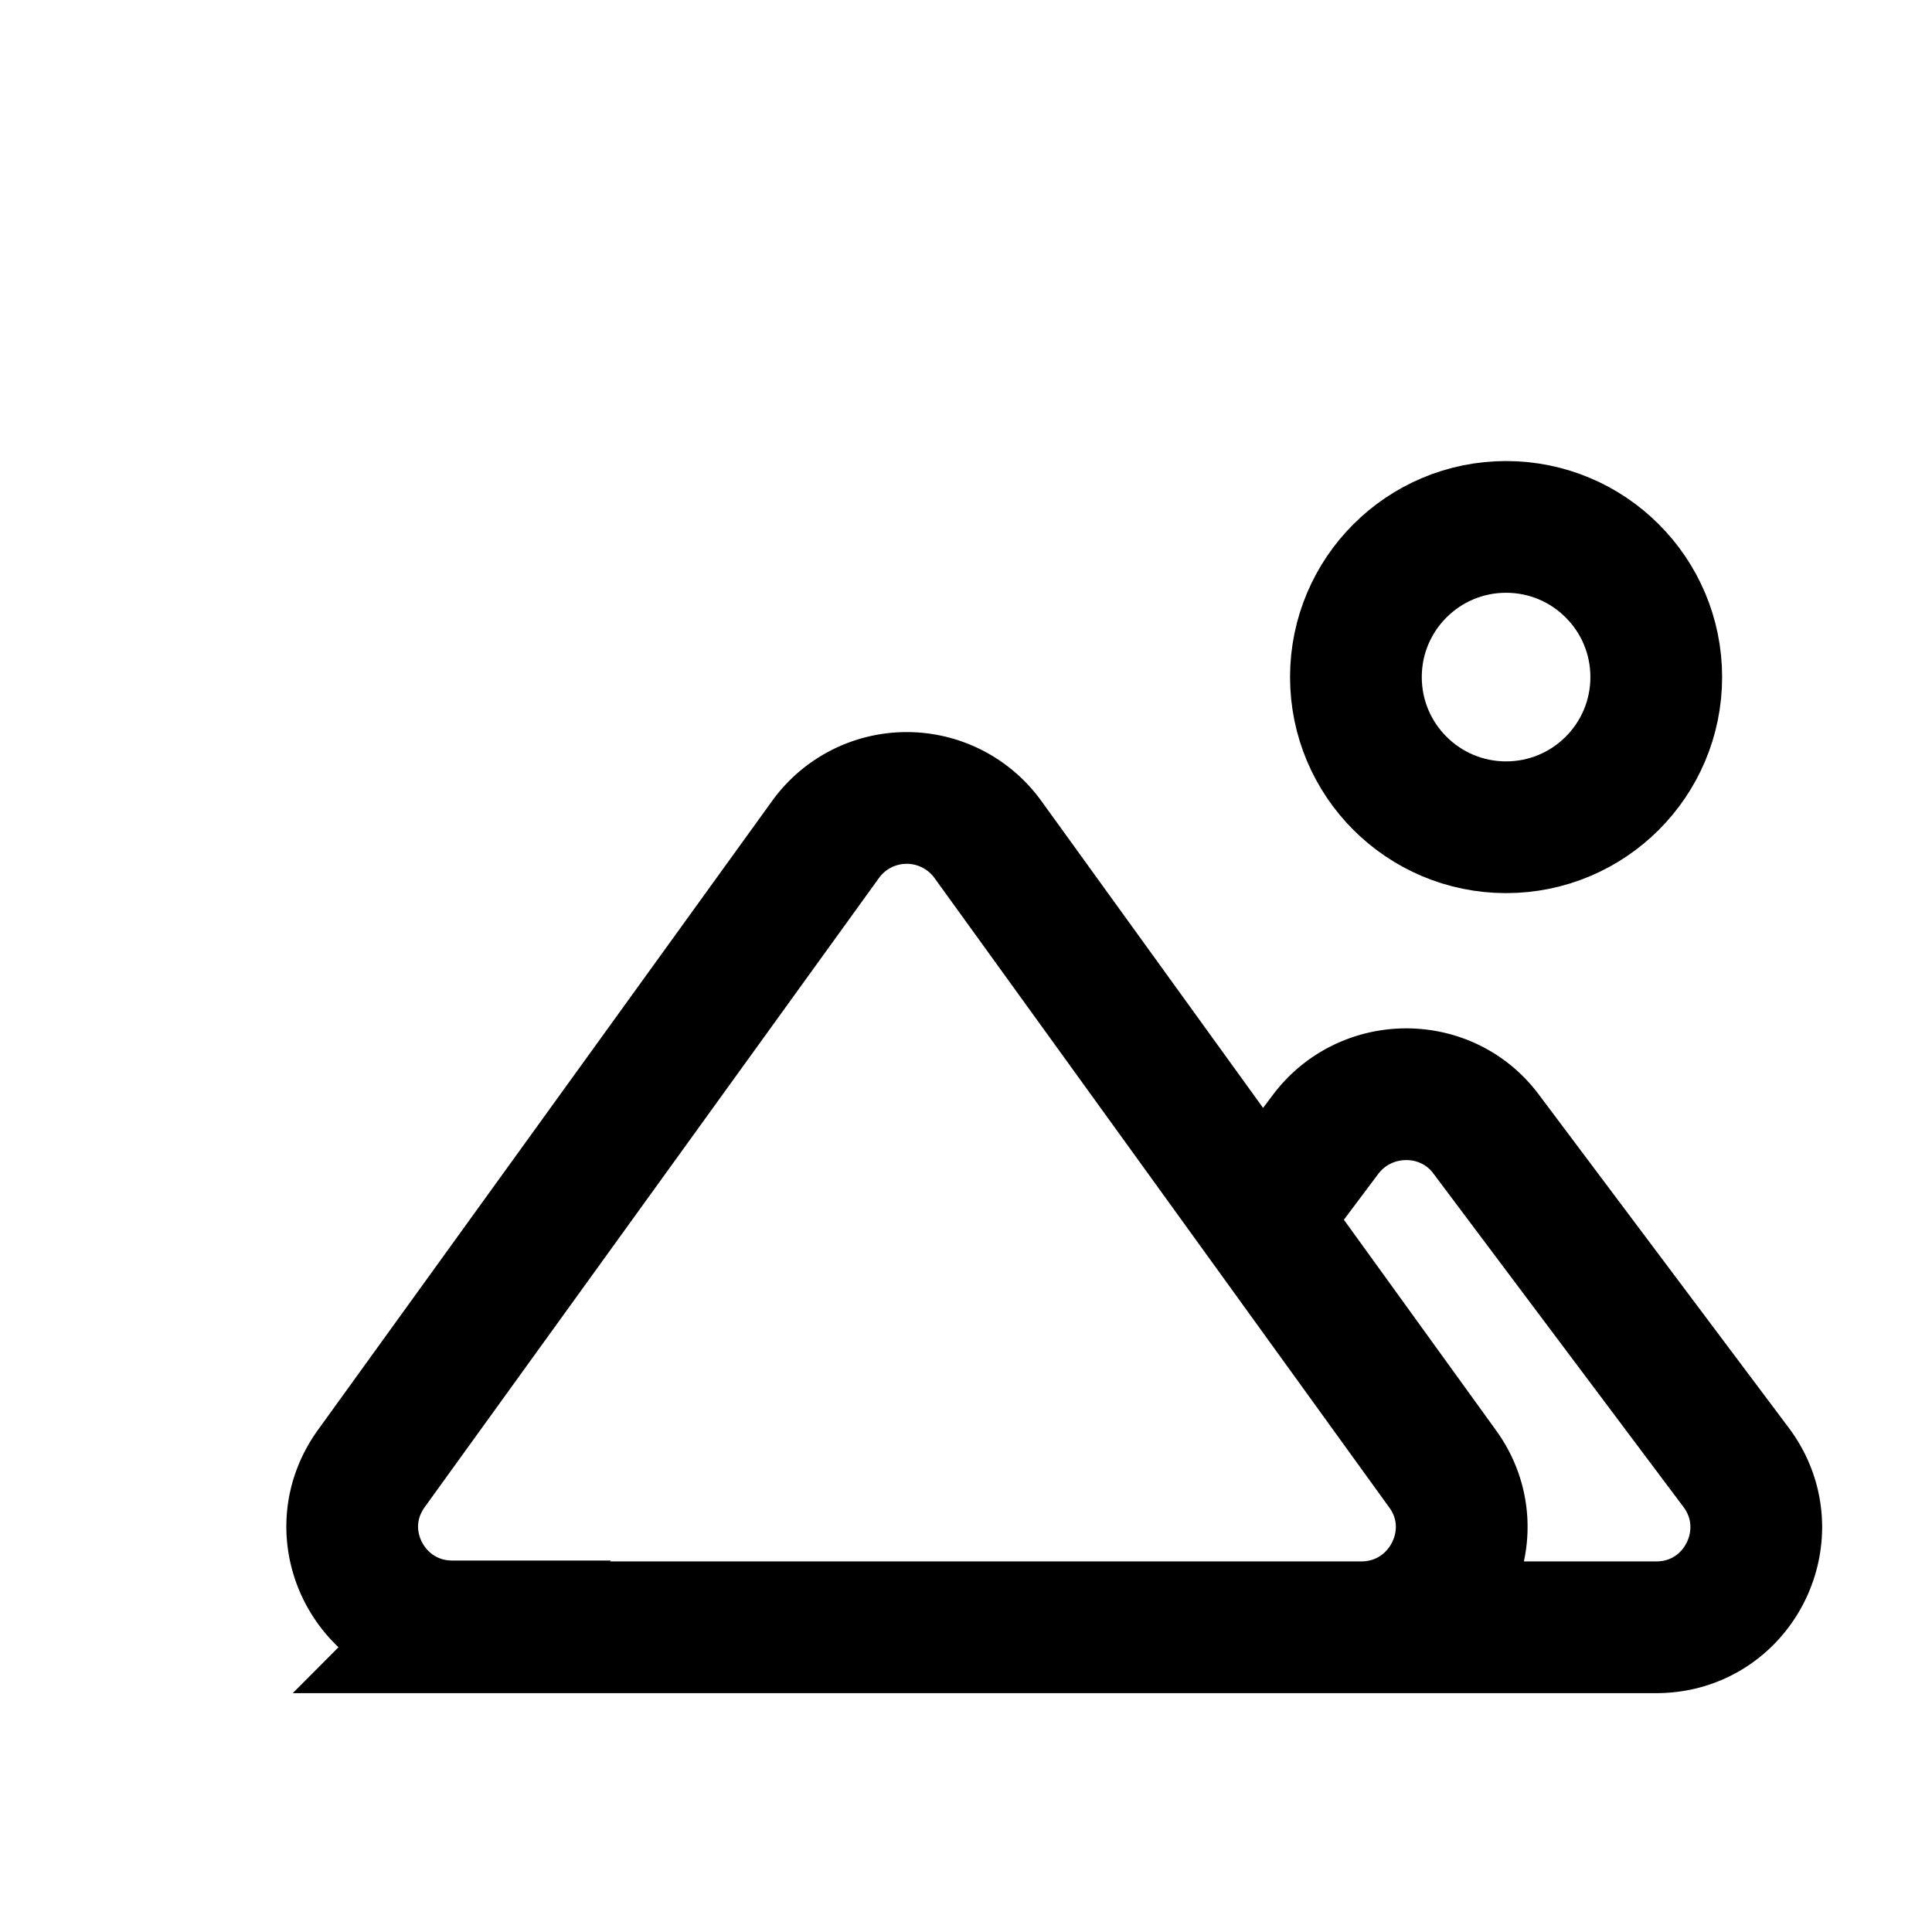
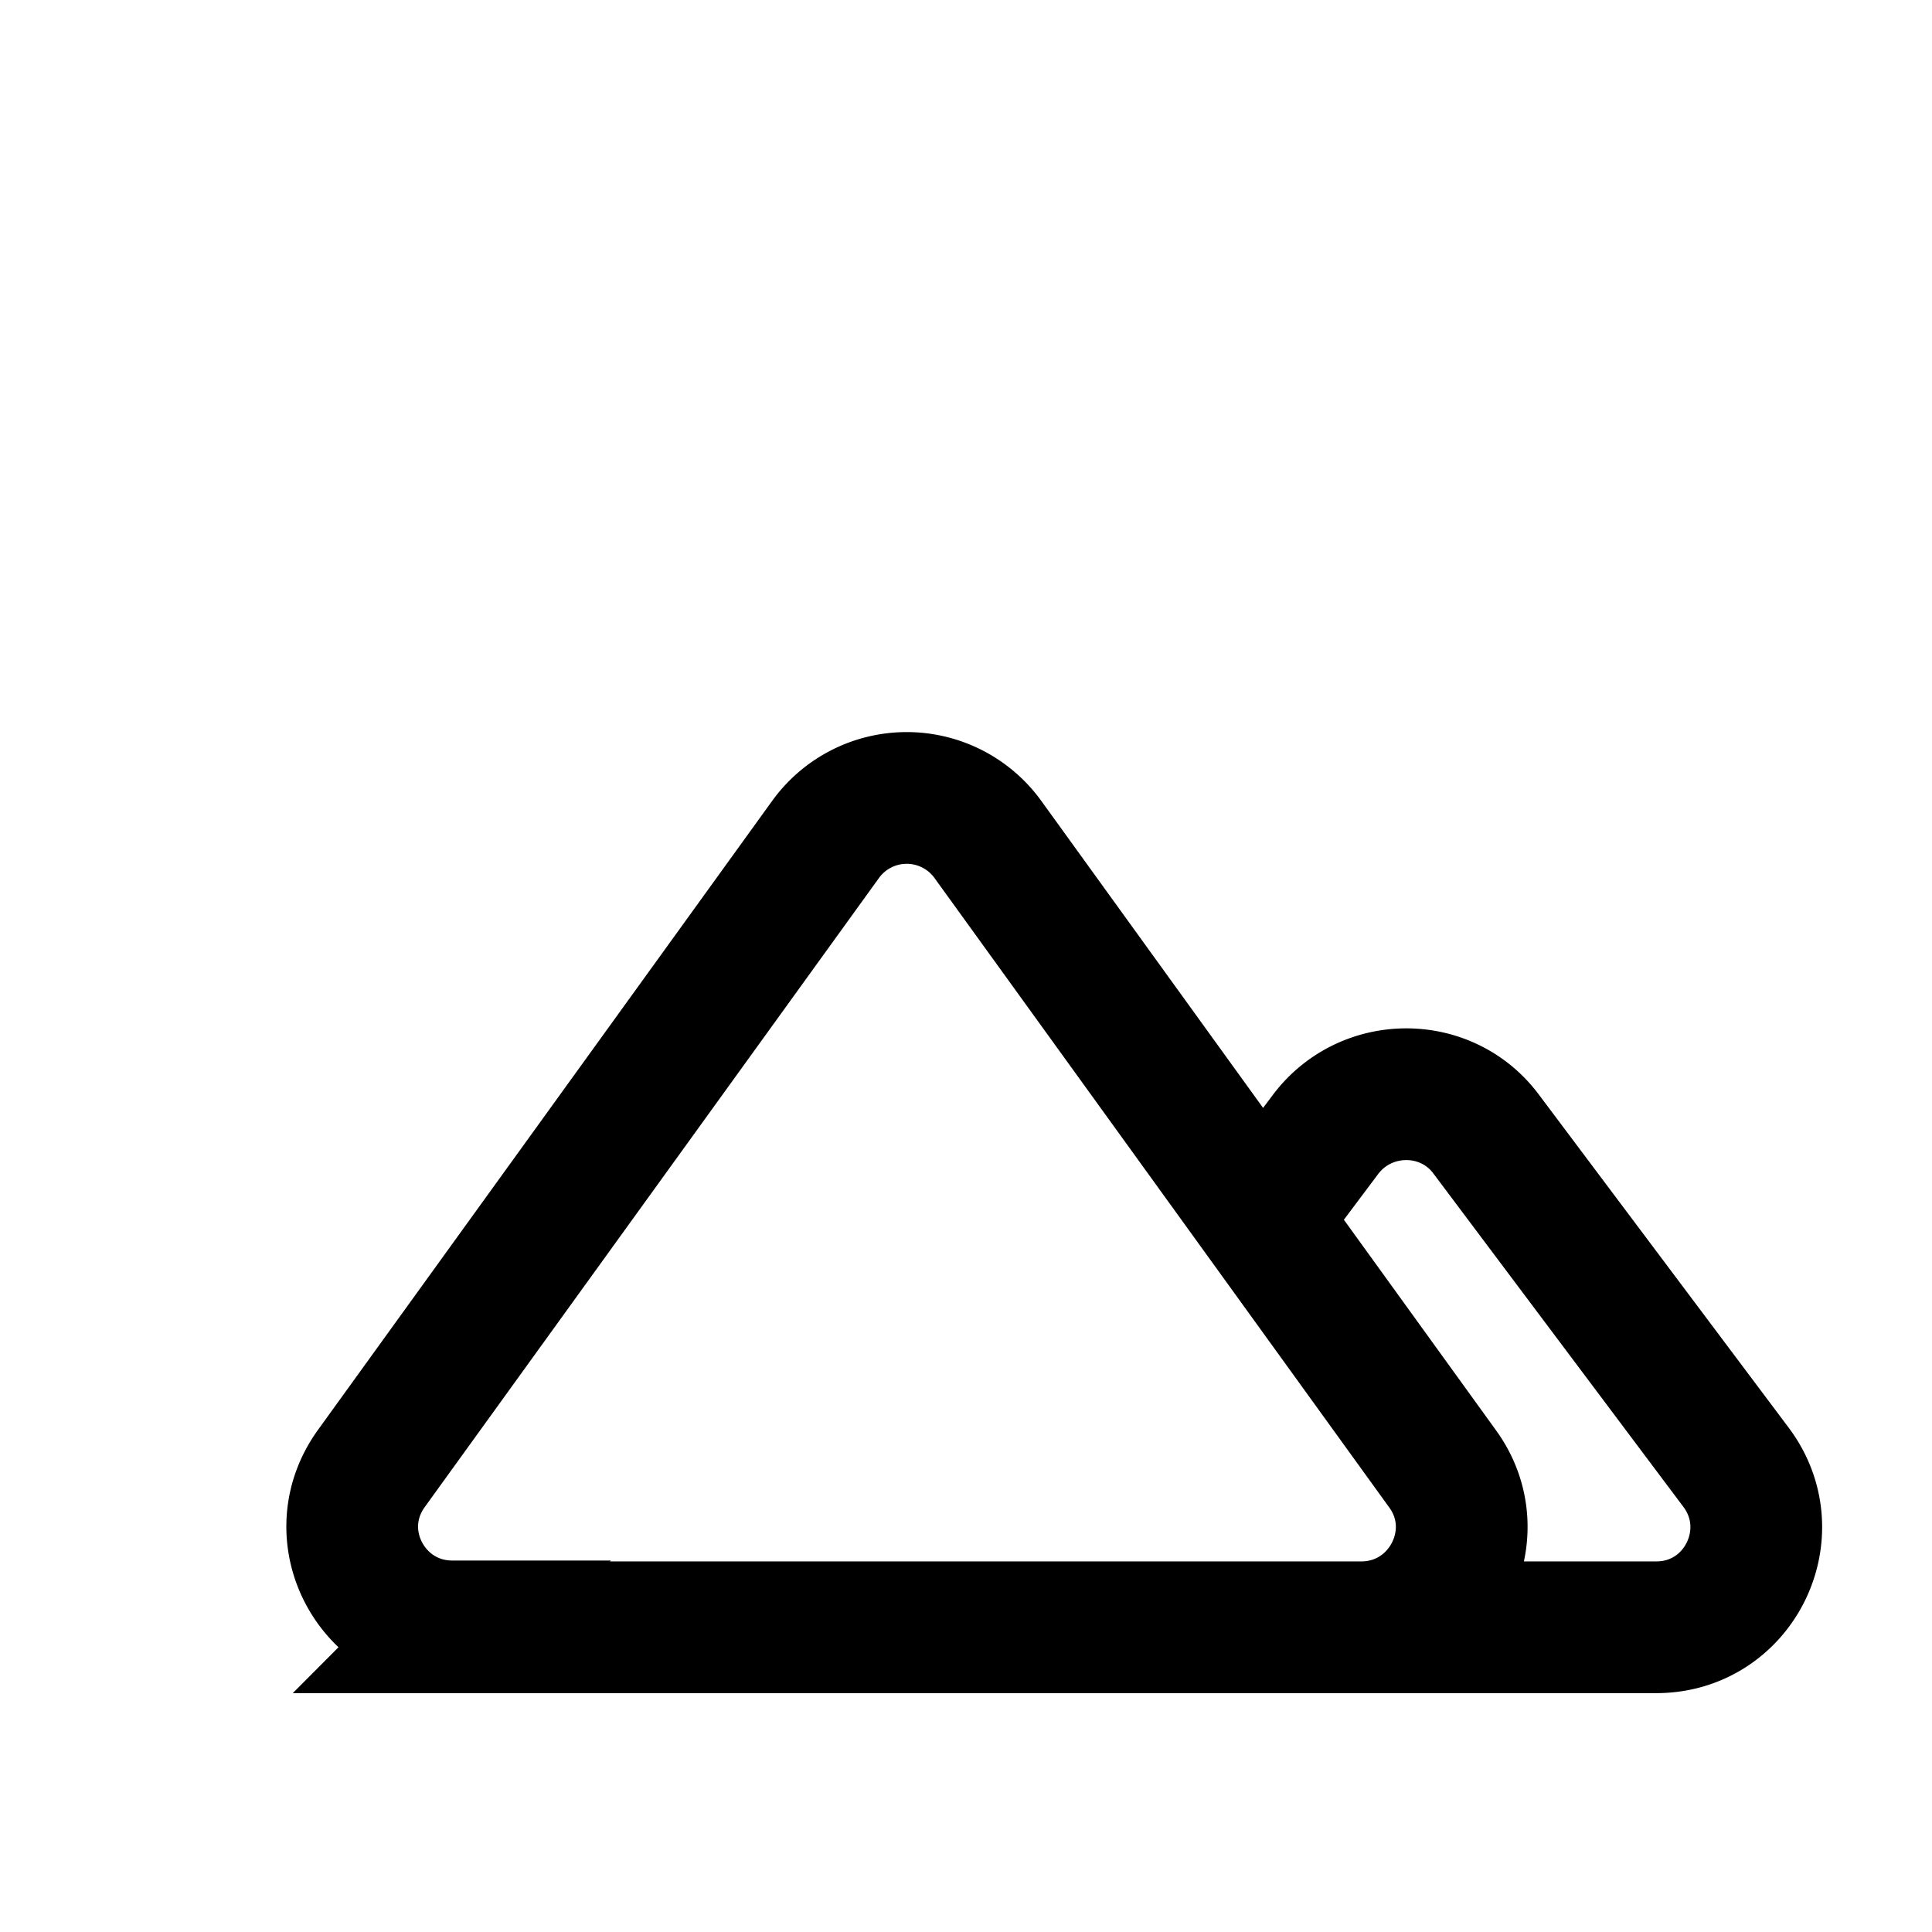
<svg width="24" height="24" viewBox="0 0 22 22" fill="none">
  <path d="M13.16 18.53h5.7c.94 0 1.47-1.07.91-1.82l-2.85-3.8c-.45-.6-1.36-.6-1.82 0l-.72.96m-9.24 4.66H15.5c.93 0 1.47-1.05.93-1.8l-5.18-7.17a1.14 1.14 0 0 0-1.85 0l-5.17 7.16c-.55.76 0 1.8.92 1.8Z" stroke="currentColor" stroke-width="1.5" />
-   <circle cx="17.15" cy="7.71" r="1.71" stroke="currentColor" stroke-width="1.5" />
</svg>